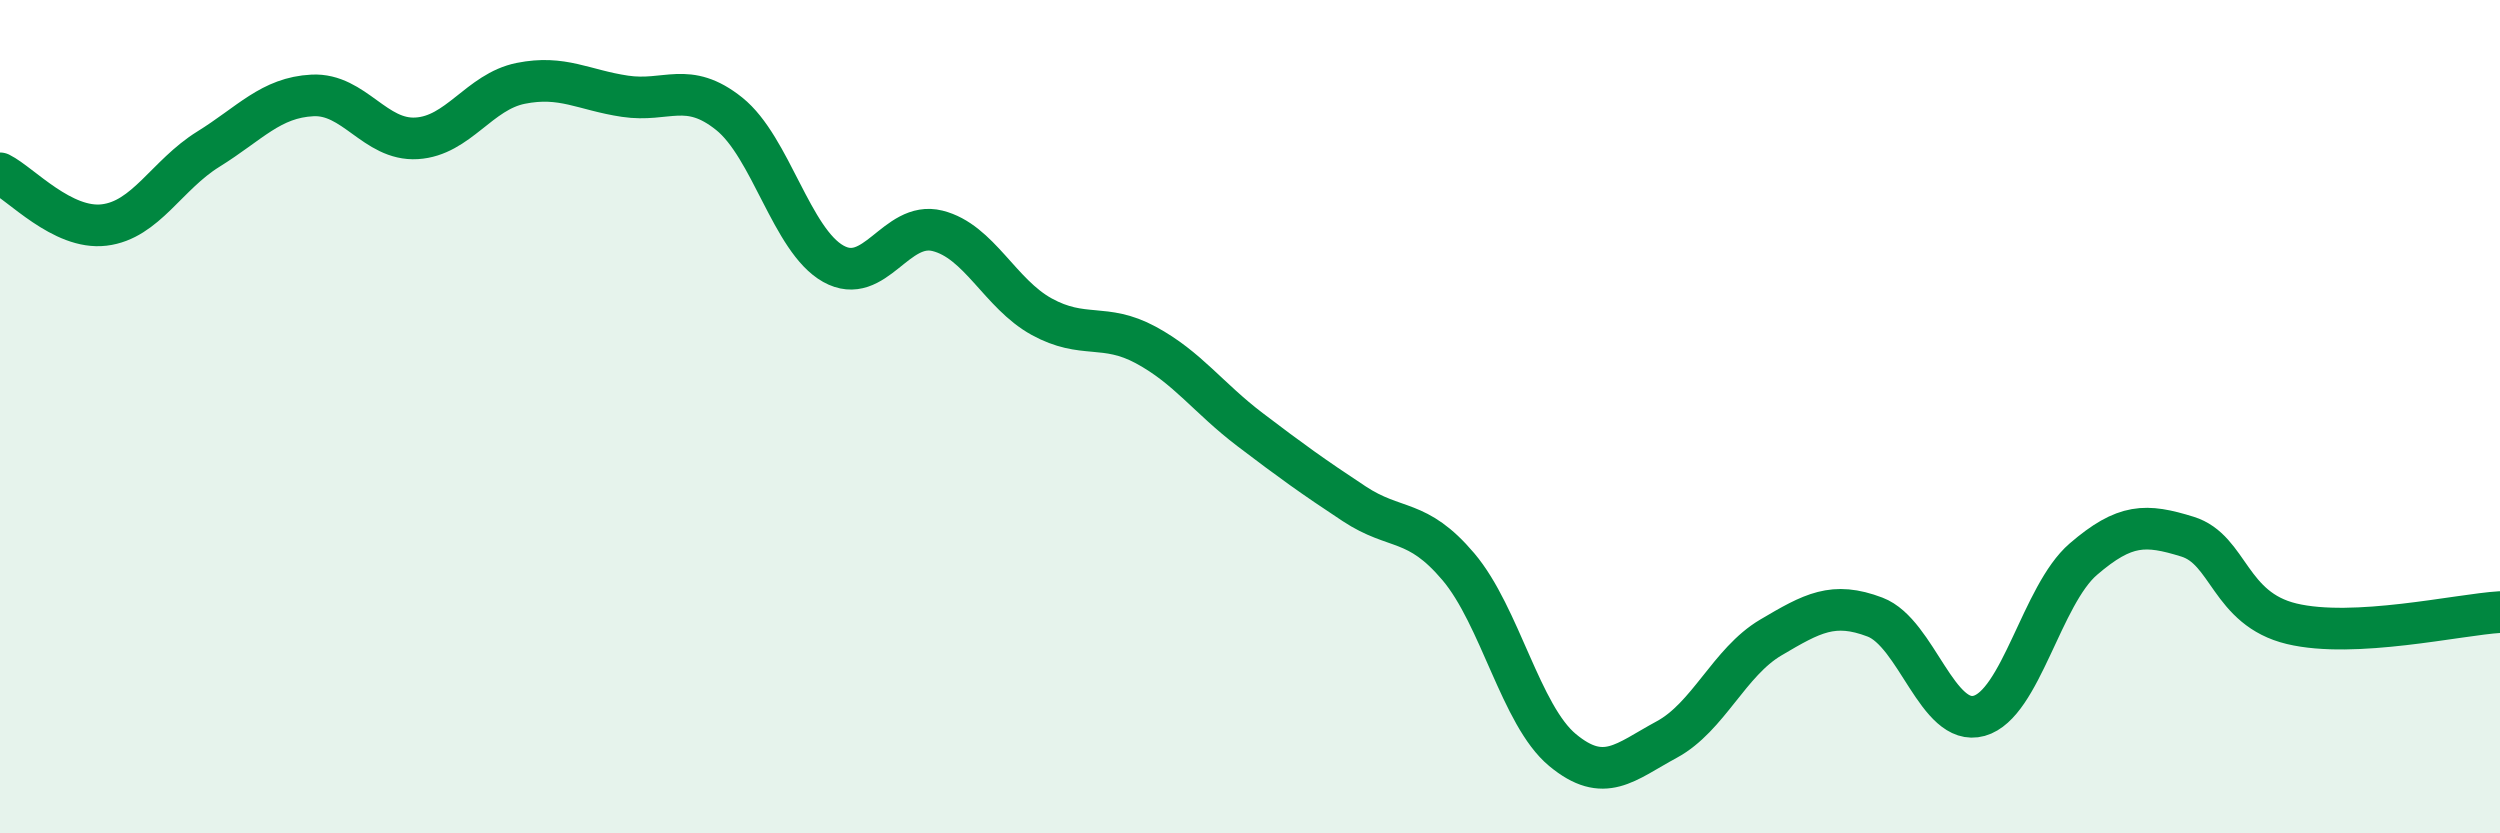
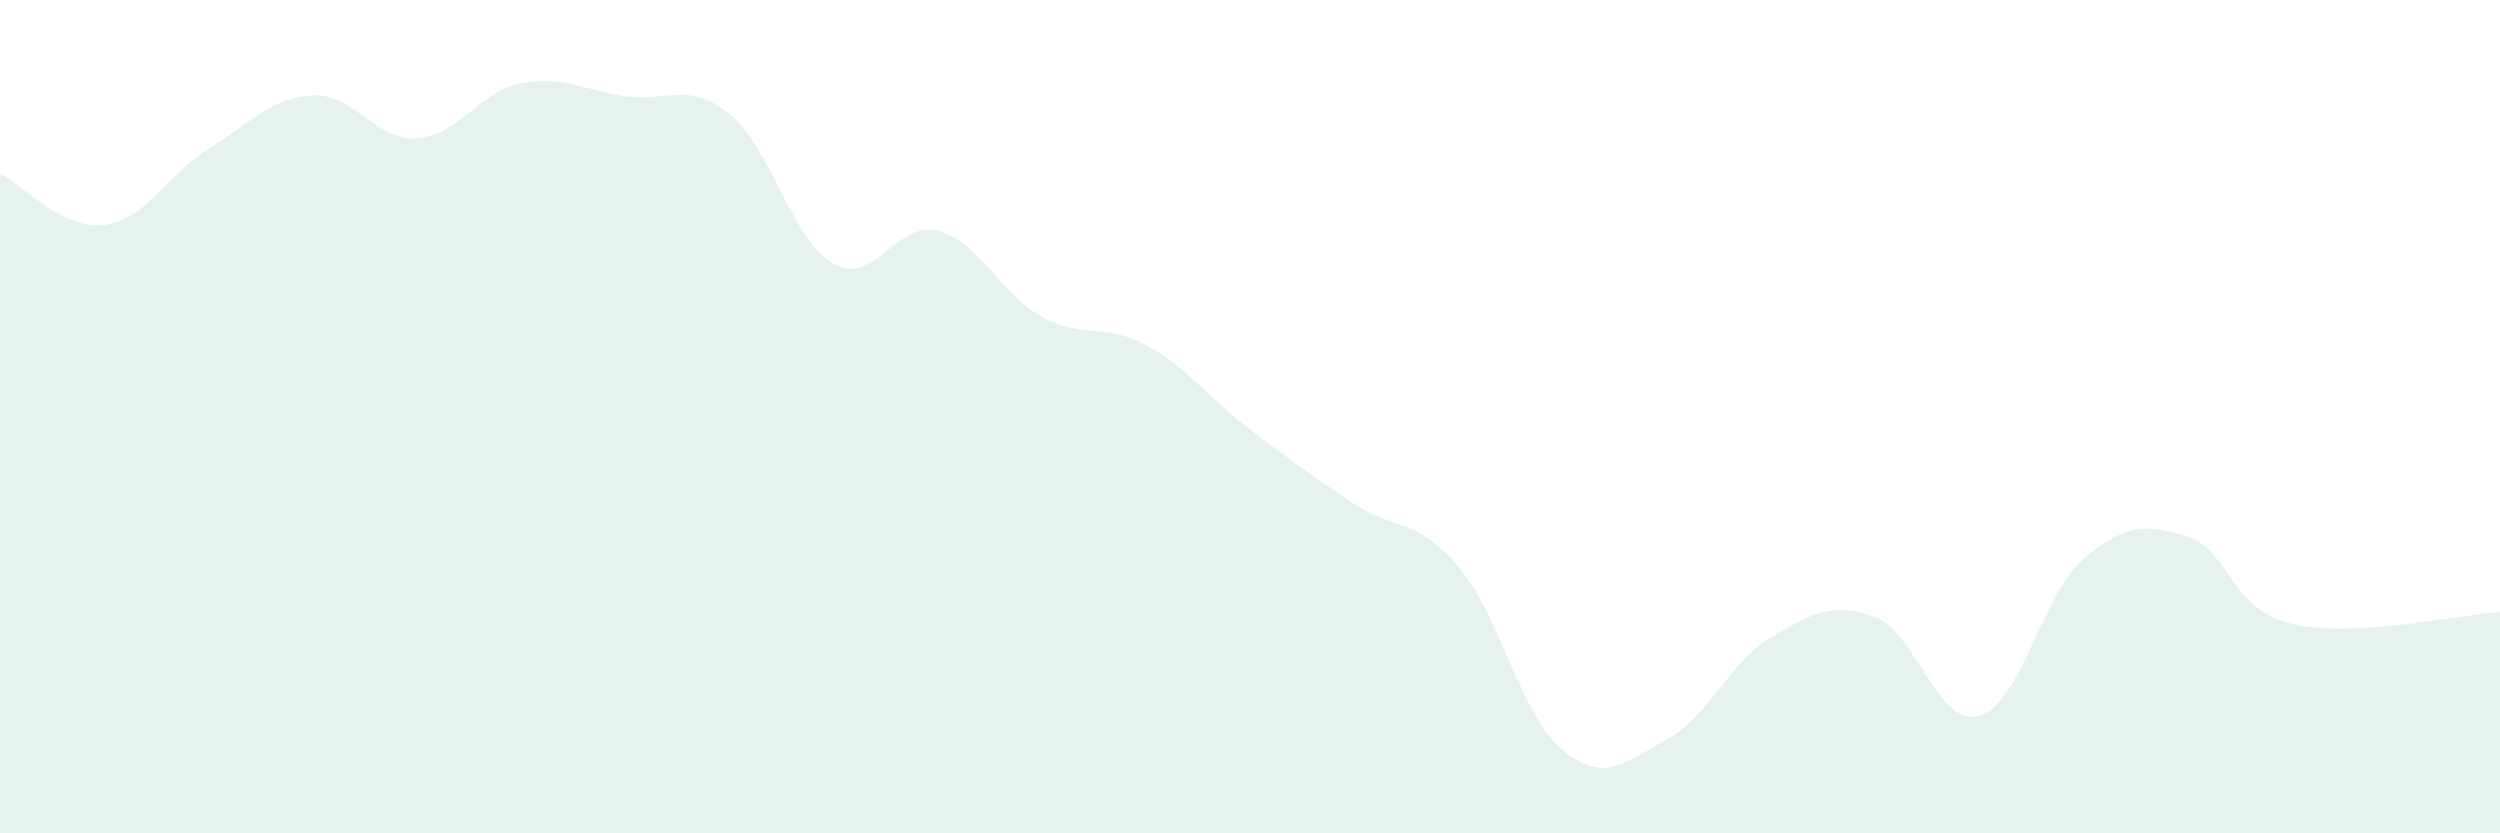
<svg xmlns="http://www.w3.org/2000/svg" width="60" height="20" viewBox="0 0 60 20">
  <path d="M 0,4.16 C 0.5,4.41 1.5,5.52 2.5,5.4 C 3.5,5.28 4,4.2 5,3.58 C 6,2.96 6.5,2.34 7.5,2.29 C 8.5,2.24 9,3.38 10,3.32 C 11,3.26 11.5,2.2 12.5,2 C 13.5,1.8 14,2.16 15,2.31 C 16,2.46 16.5,1.93 17.5,2.73 C 18.5,3.53 19,5.77 20,6.33 C 21,6.89 21.5,5.29 22.5,5.54 C 23.5,5.79 24,7.05 25,7.6 C 26,8.15 26.5,7.74 27.5,8.28 C 28.5,8.82 29,9.55 30,10.31 C 31,11.07 31.5,11.43 32.5,12.09 C 33.5,12.75 34,12.42 35,13.6 C 36,14.78 36.5,17.17 37.5,18 C 38.5,18.83 39,18.29 40,17.75 C 41,17.21 41.5,15.89 42.5,15.3 C 43.5,14.71 44,14.43 45,14.81 C 46,15.19 46.5,17.46 47.5,17.18 C 48.5,16.9 49,14.28 50,13.42 C 51,12.56 51.5,12.57 52.5,12.88 C 53.5,13.19 53.5,14.61 55,14.97 C 56.5,15.33 59,14.75 60,14.69L60 20L0 20Z" fill="#008740" opacity="0.1" stroke-linecap="round" stroke-linejoin="round" />
-   <path d="M 0,4.16 C 0.5,4.41 1.5,5.52 2.5,5.4 C 3.5,5.28 4,4.2 5,3.58 C 6,2.96 6.5,2.34 7.5,2.29 C 8.5,2.24 9,3.38 10,3.32 C 11,3.26 11.5,2.2 12.5,2 C 13.5,1.8 14,2.16 15,2.31 C 16,2.46 16.5,1.93 17.5,2.73 C 18.5,3.53 19,5.77 20,6.33 C 21,6.89 21.5,5.29 22.5,5.54 C 23.5,5.79 24,7.05 25,7.6 C 26,8.15 26.5,7.74 27.5,8.28 C 28.5,8.82 29,9.55 30,10.31 C 31,11.07 31.5,11.43 32.5,12.09 C 33.5,12.75 34,12.42 35,13.6 C 36,14.78 36.5,17.17 37.5,18 C 38.5,18.83 39,18.29 40,17.75 C 41,17.21 41.5,15.89 42.5,15.3 C 43.5,14.71 44,14.43 45,14.81 C 46,15.19 46.5,17.46 47.5,17.18 C 48.5,16.9 49,14.28 50,13.42 C 51,12.56 51.5,12.57 52.5,12.88 C 53.5,13.19 53.5,14.61 55,14.97 C 56.5,15.33 59,14.75 60,14.69" stroke="#008740" stroke-width="1" fill="none" stroke-linecap="round" stroke-linejoin="round" />
</svg>